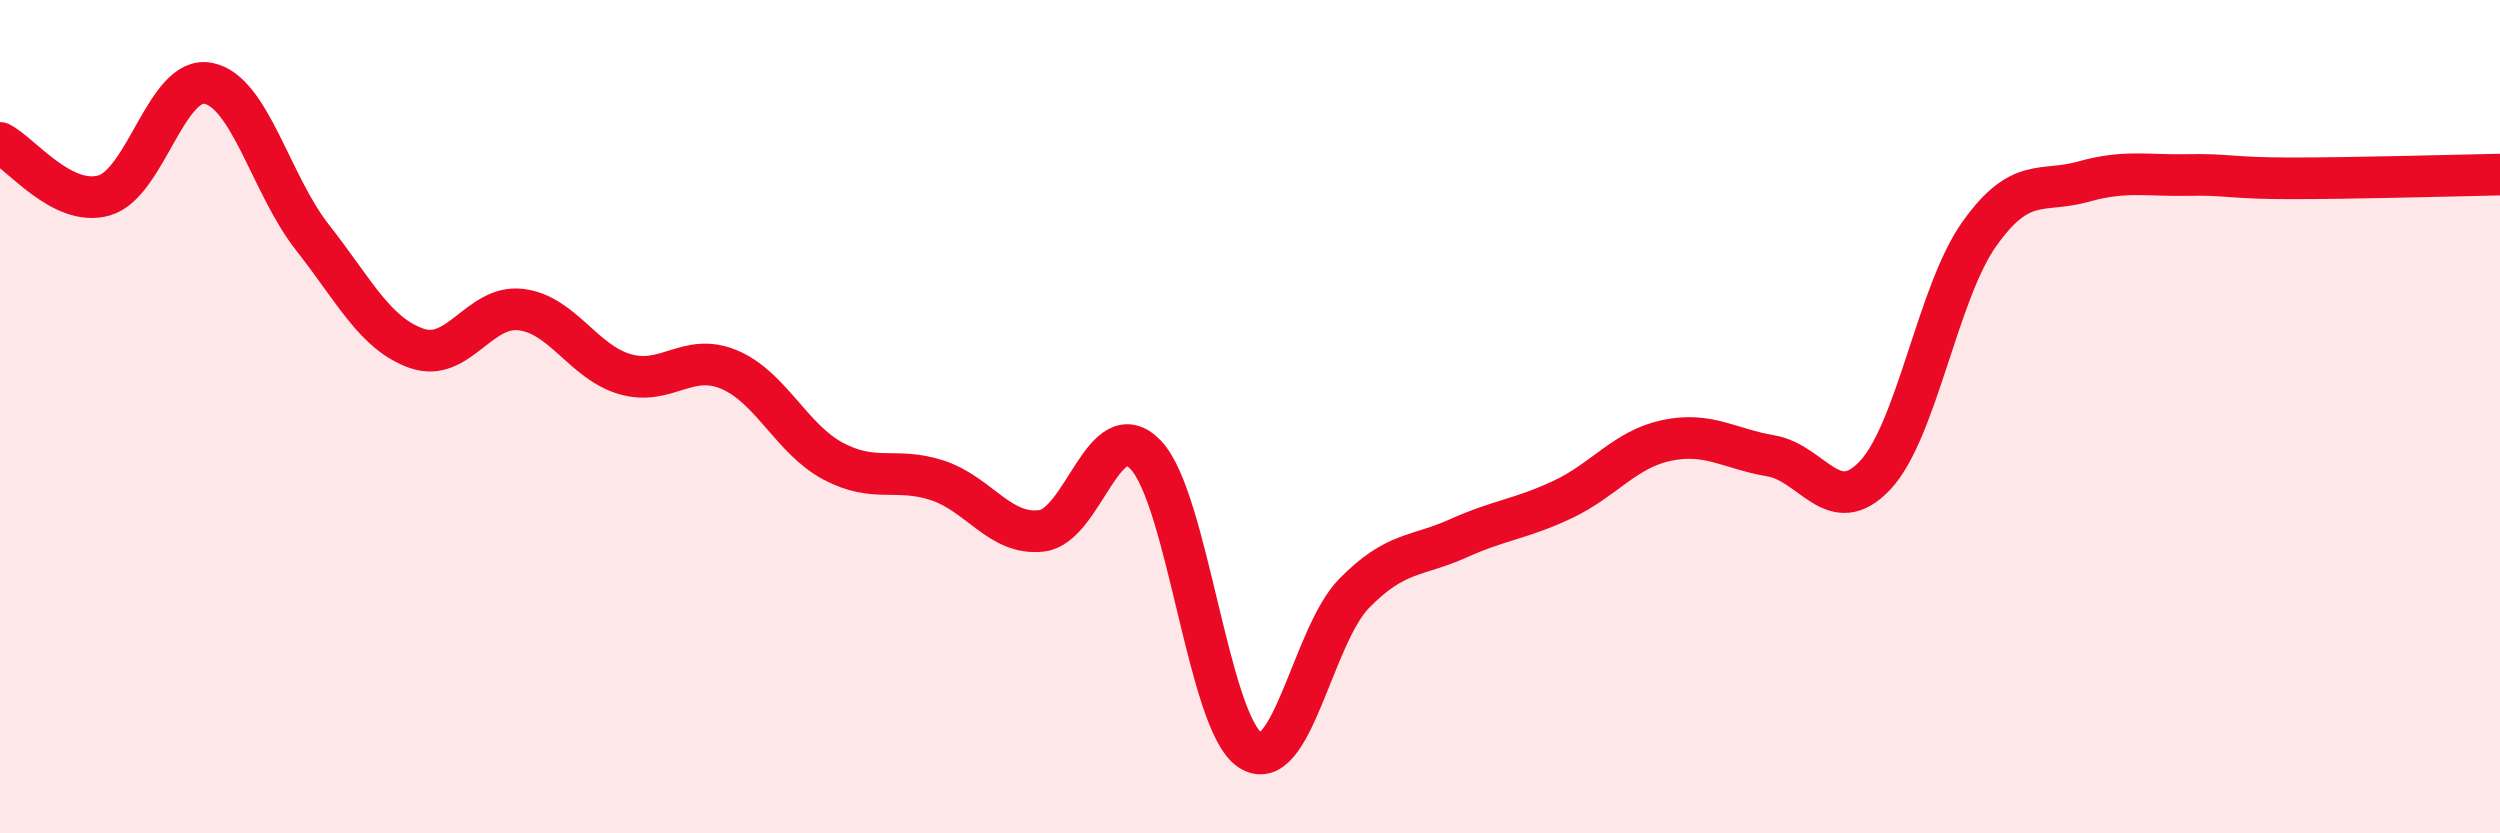
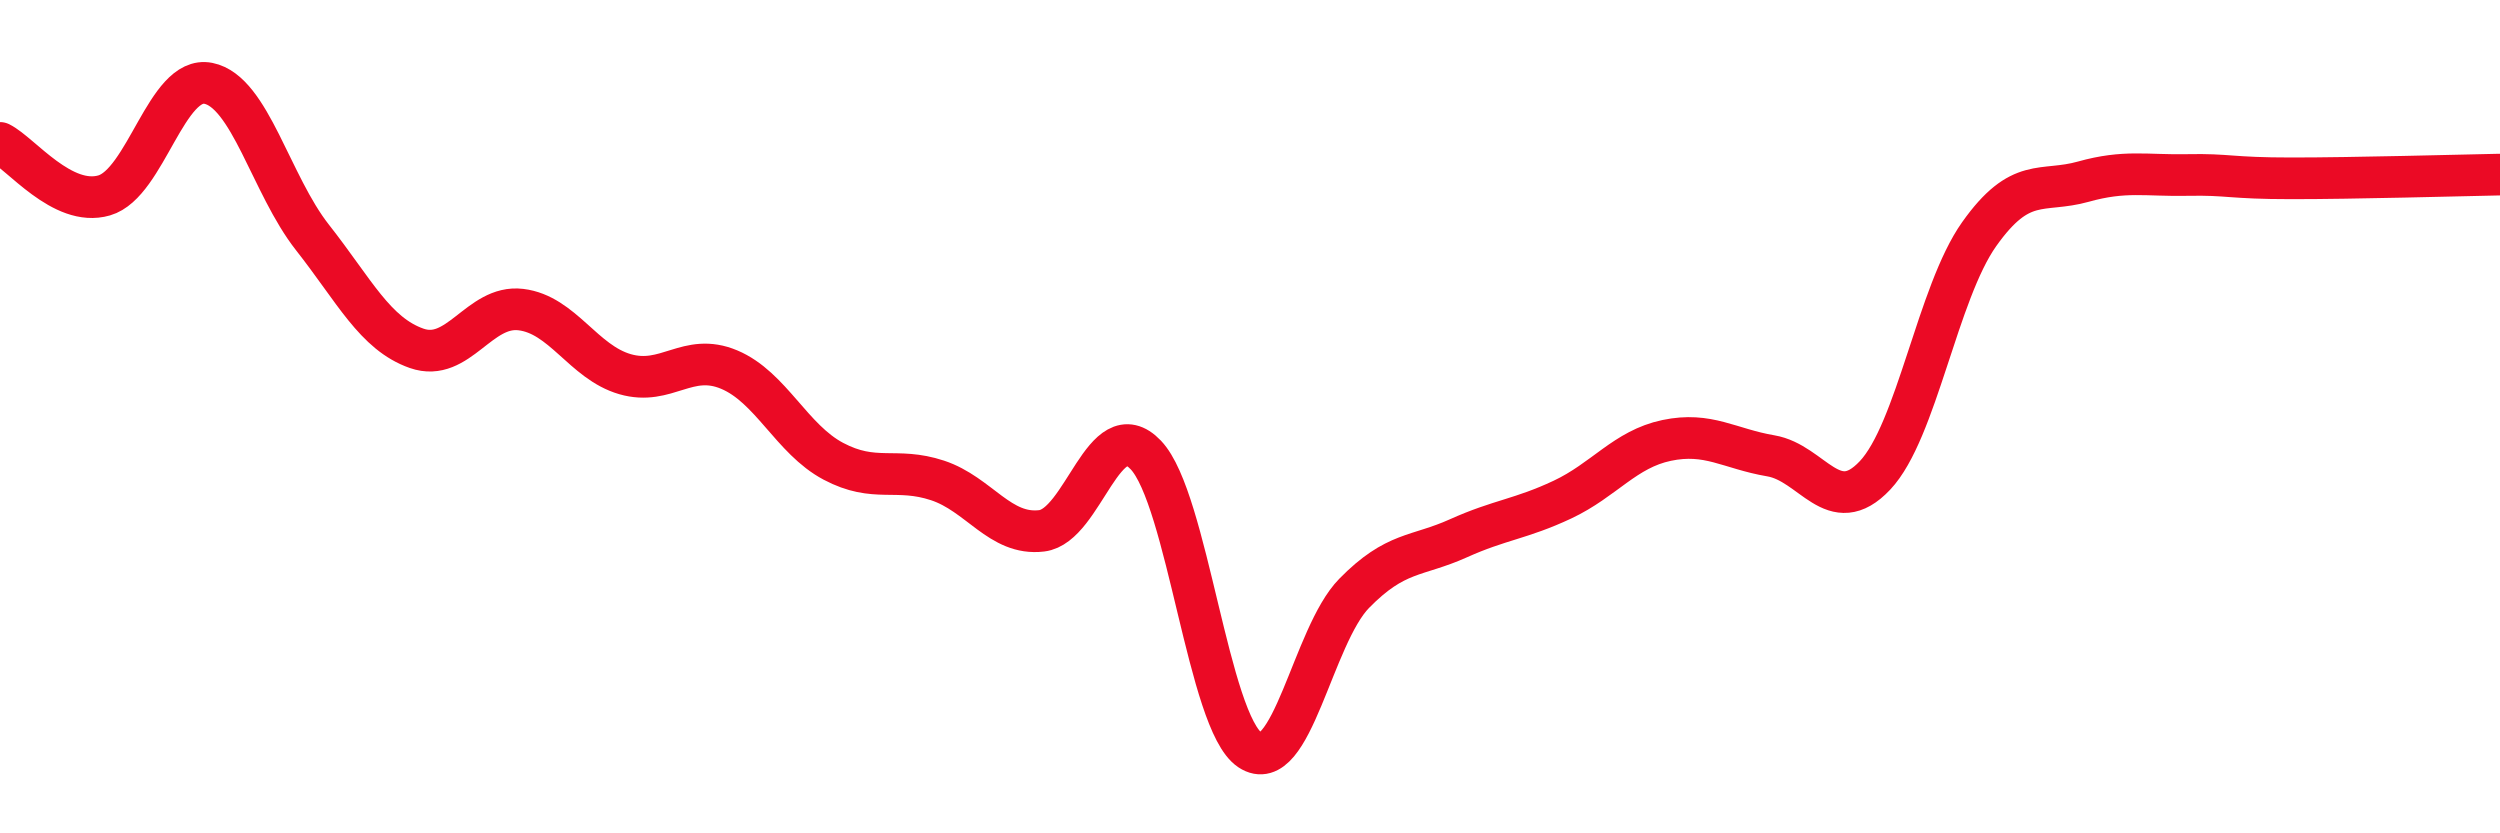
<svg xmlns="http://www.w3.org/2000/svg" width="60" height="20" viewBox="0 0 60 20">
-   <path d="M 0,3.43 C 0.5,3.68 1.5,4.98 2.5,4.69 C 3.5,4.4 4,1.8 5,2 C 6,2.2 6.5,4.43 7.5,5.7 C 8.5,6.97 9,8.01 10,8.36 C 11,8.71 11.5,7.31 12.5,7.43 C 13.5,7.55 14,8.69 15,8.98 C 16,9.27 16.5,8.45 17.5,8.87 C 18.5,9.29 19,10.54 20,11.07 C 21,11.6 21.5,11.2 22.5,11.53 C 23.5,11.86 24,12.86 25,12.74 C 26,12.62 26.5,9.87 27.5,10.92 C 28.5,11.97 29,17.34 30,18 C 31,18.66 31.5,15.26 32.5,14.24 C 33.5,13.22 34,13.37 35,12.92 C 36,12.47 36.5,12.46 37.5,11.99 C 38.5,11.52 39,10.78 40,10.57 C 41,10.36 41.5,10.77 42.5,10.94 C 43.5,11.11 44,12.47 45,11.41 C 46,10.35 46.5,7.03 47.5,5.62 C 48.5,4.21 49,4.64 50,4.36 C 51,4.08 51.5,4.22 52.5,4.2 C 53.5,4.18 53.5,4.28 55,4.28 C 56.5,4.28 59,4.21 60,4.19L60 20L0 20Z" fill="#EB0A25" opacity="0.1" stroke-linecap="round" stroke-linejoin="round" />
  <path d="M 0,3.43 C 0.5,3.68 1.5,4.98 2.5,4.69 C 3.5,4.4 4,1.8 5,2 C 6,2.2 6.5,4.43 7.5,5.7 C 8.5,6.97 9,8.01 10,8.36 C 11,8.71 11.5,7.31 12.5,7.43 C 13.5,7.55 14,8.69 15,8.98 C 16,9.27 16.5,8.45 17.5,8.87 C 18.5,9.29 19,10.54 20,11.07 C 21,11.6 21.5,11.2 22.5,11.53 C 23.5,11.86 24,12.86 25,12.74 C 26,12.62 26.5,9.87 27.5,10.92 C 28.5,11.97 29,17.34 30,18 C 31,18.66 31.5,15.26 32.5,14.24 C 33.5,13.22 34,13.37 35,12.92 C 36,12.47 36.5,12.46 37.5,11.99 C 38.5,11.52 39,10.78 40,10.57 C 41,10.36 41.5,10.77 42.5,10.94 C 43.5,11.11 44,12.47 45,11.41 C 46,10.35 46.5,7.03 47.5,5.62 C 48.5,4.21 49,4.64 50,4.36 C 51,4.08 51.5,4.22 52.5,4.2 C 53.5,4.18 53.5,4.28 55,4.28 C 56.5,4.28 59,4.21 60,4.19" stroke="#EB0A25" stroke-width="1" fill="none" stroke-linecap="round" stroke-linejoin="round" />
</svg>